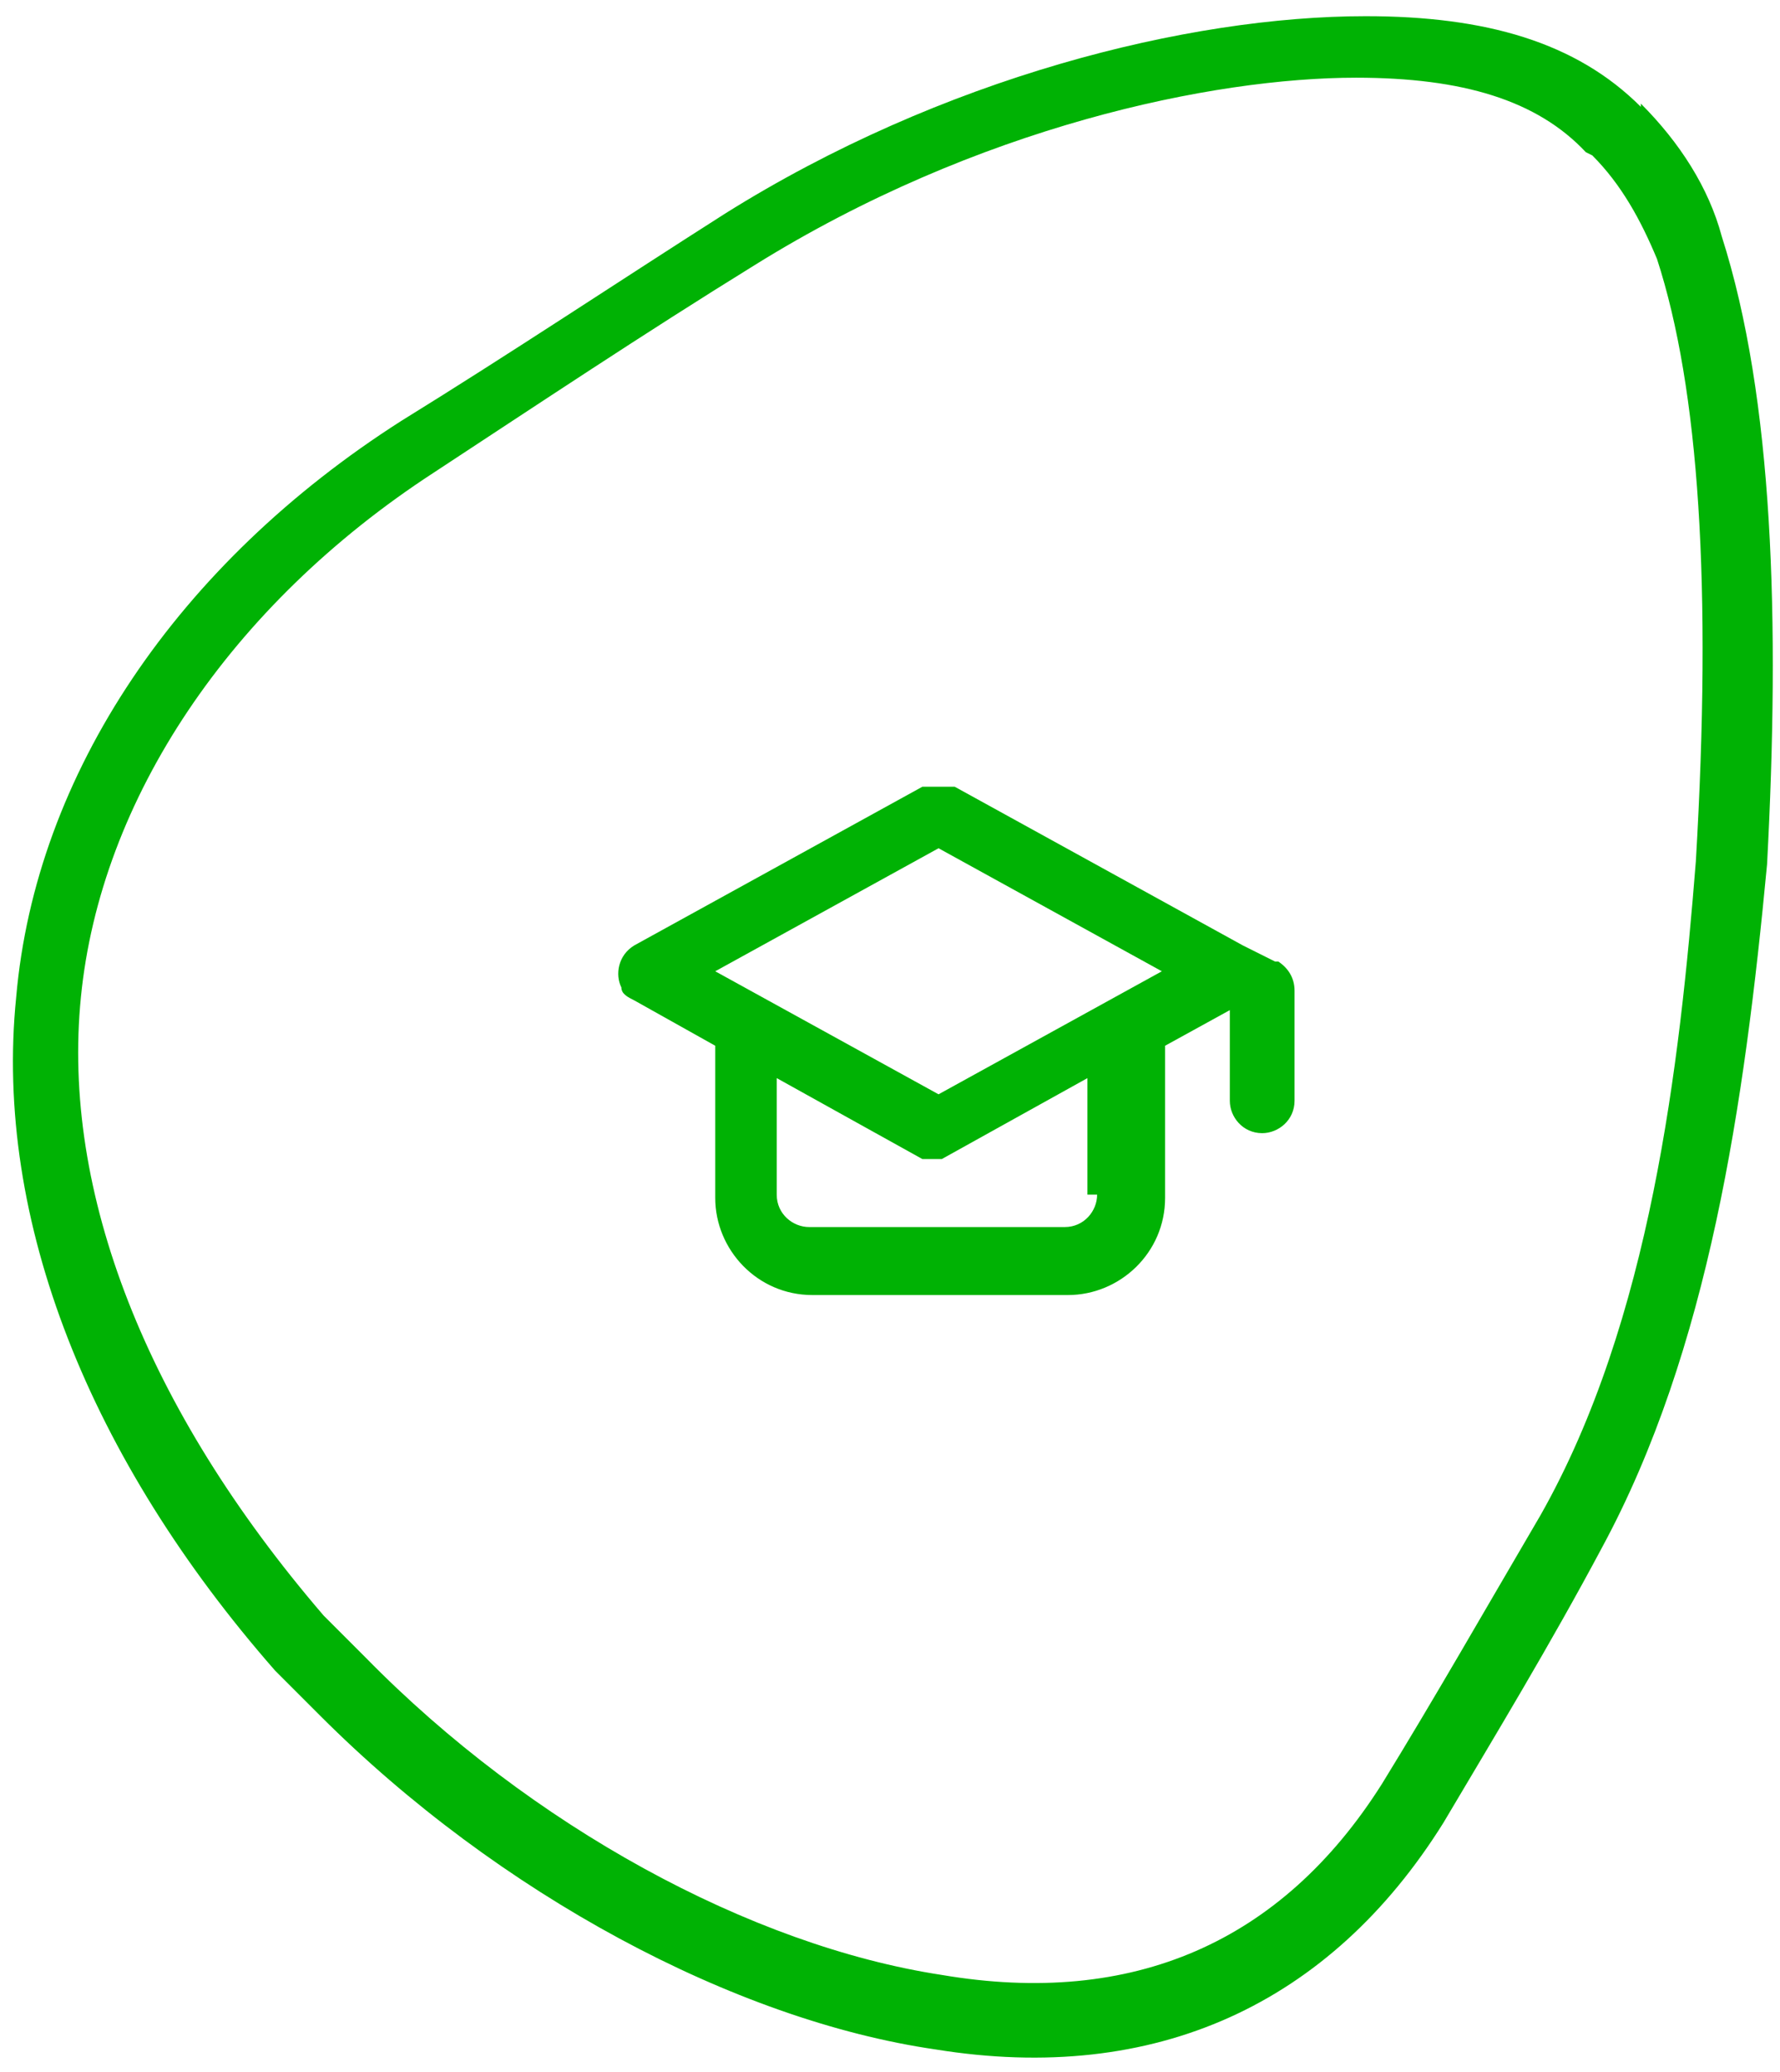
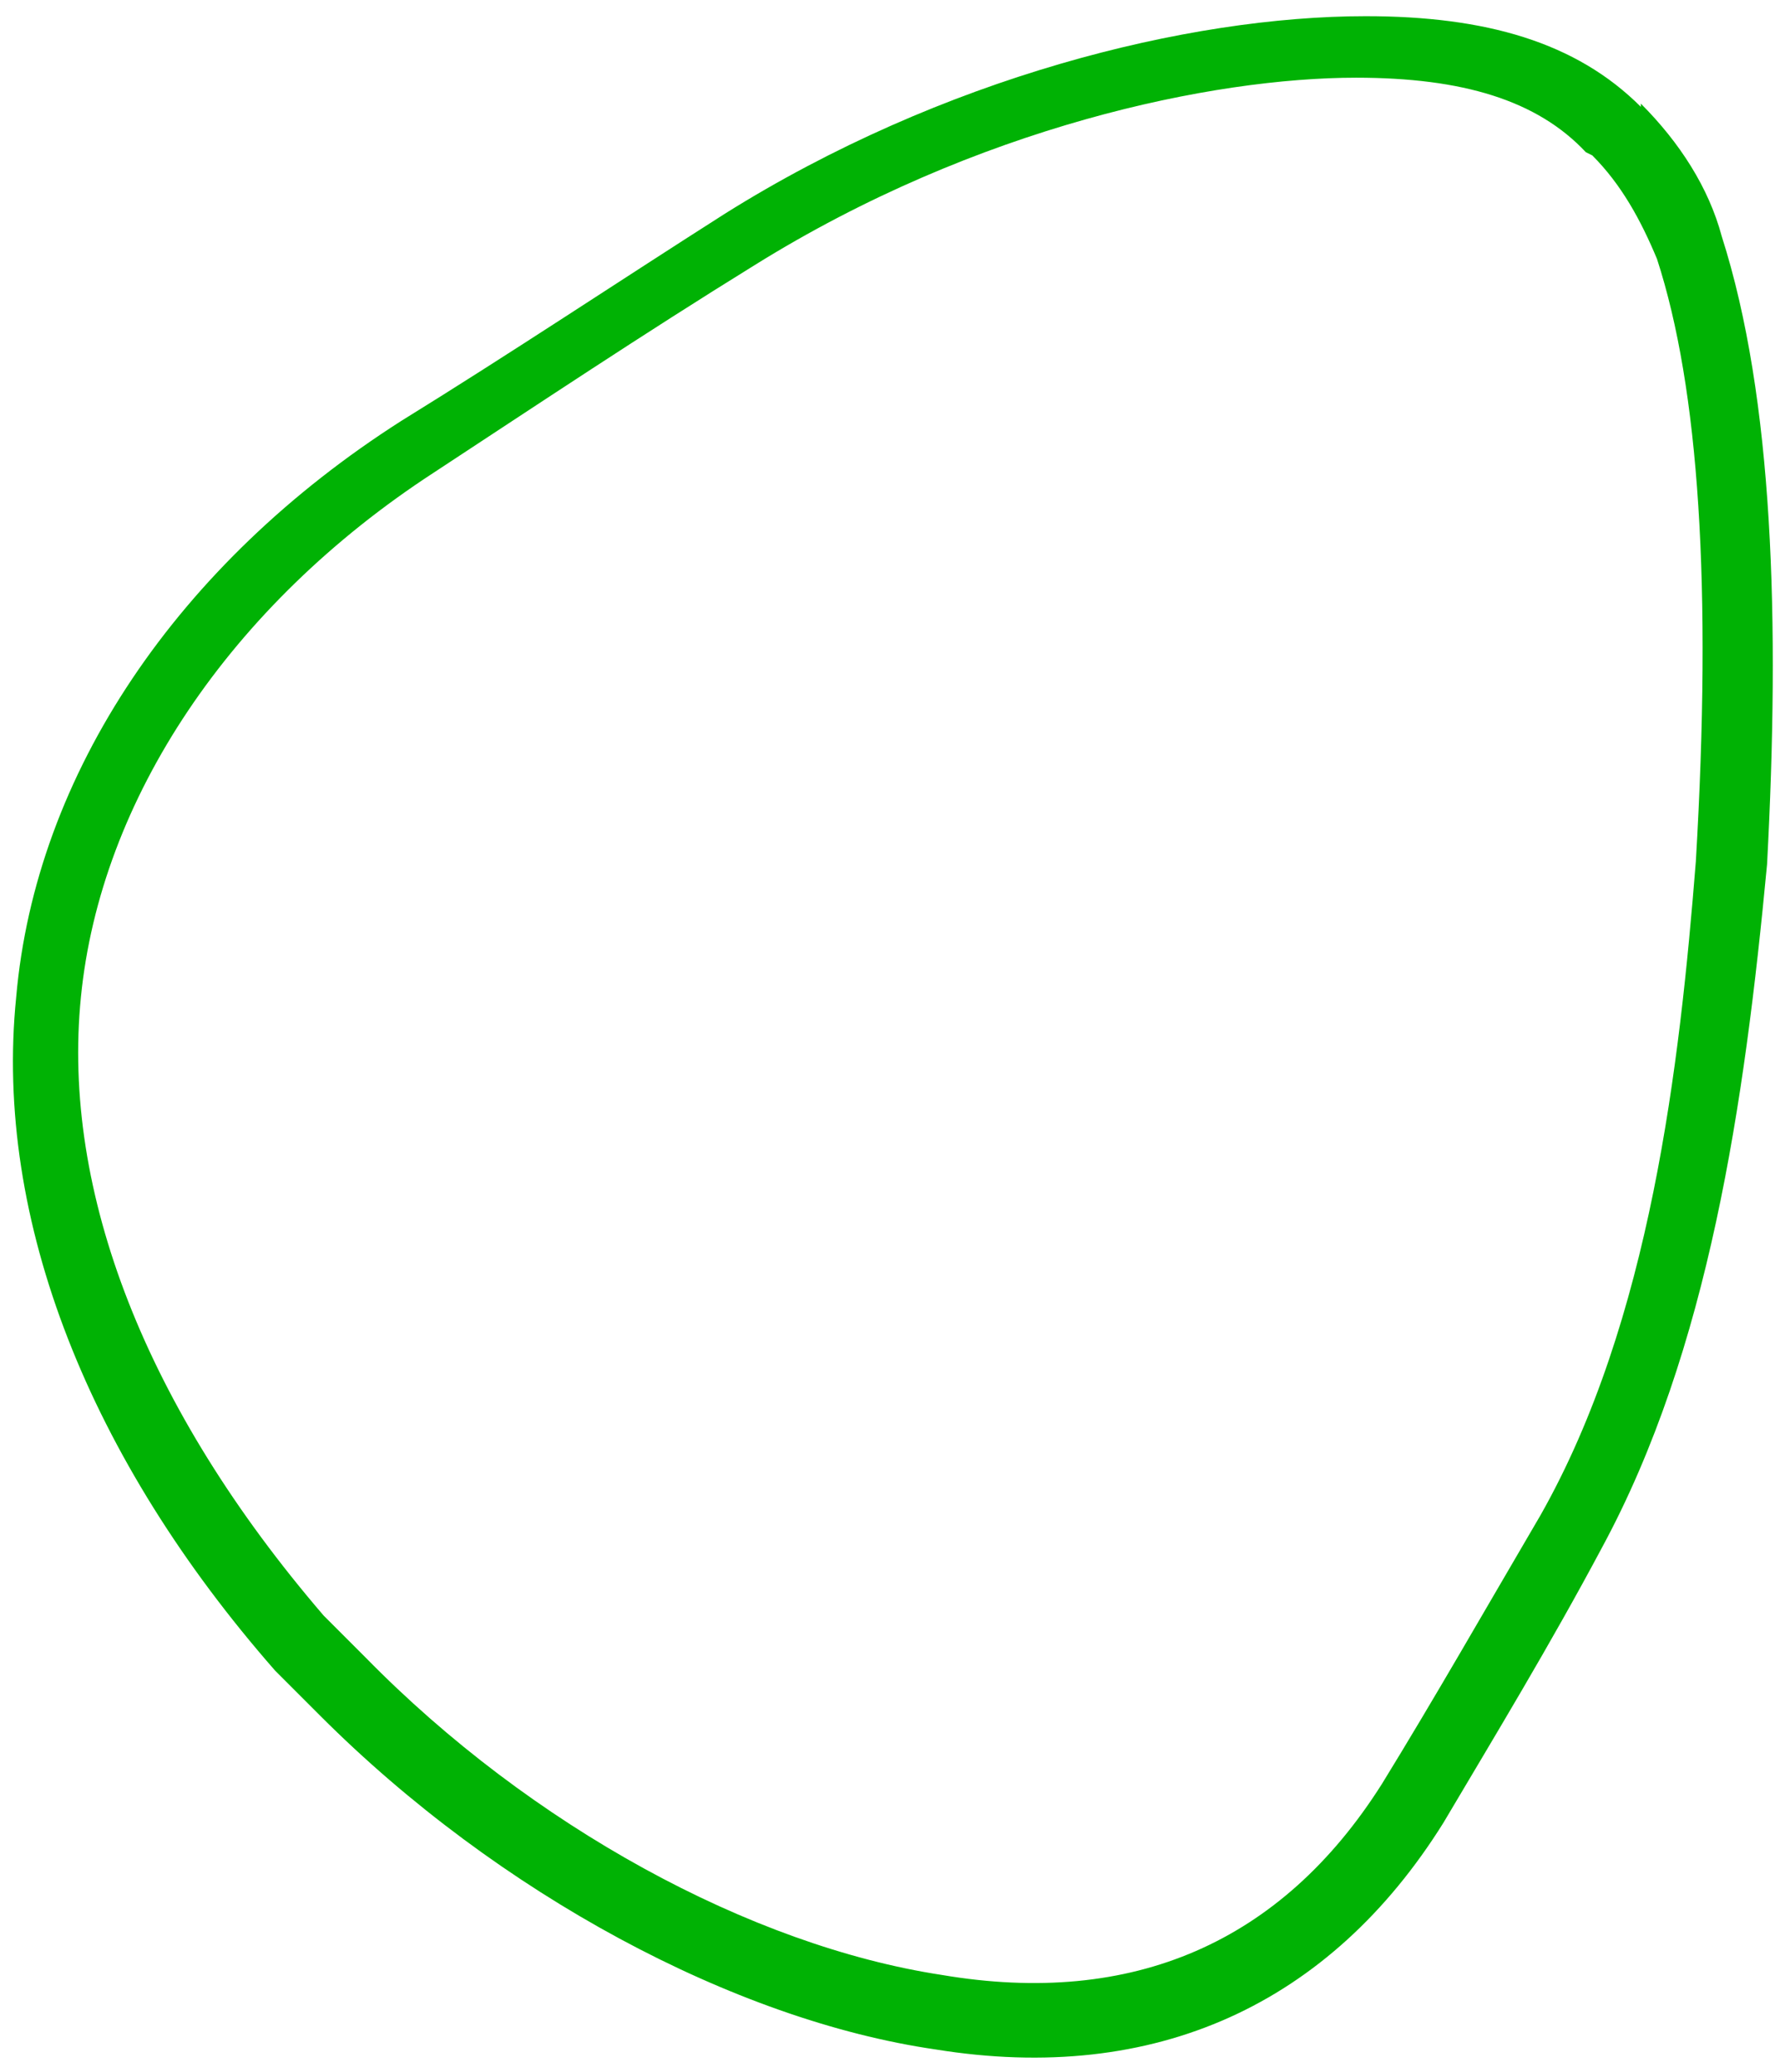
<svg xmlns="http://www.w3.org/2000/svg" version="1.1" viewBox="0 0 55 64">
  <defs>
    <style>
      .cls-1 {
        fill: none;
      }

      .cls-2 {
        fill: #00b204;
      }

      .cls-3 {
        clip-path: url(#clippath);
      }
    </style>
    <clipPath id="clippath">
-       <rect class="cls-1" width="55" height="64" />
-     </clipPath>
+       </clipPath>
  </defs>
  <g>
    <g id="Group_81">
      <g class="cls-3">
        <g id="Group_80">
-           <path id="Path_77" class="cls-2" d="M39.4,29.7l-1-.5-8.9-4.9h-.1c0,0-.1,0-.2,0h-.4c0,0-.1,0-.2,0h-.1l-8.9,4.9c-.5.3-.6.9-.4,1.3,0,.2.2.3.4.4l2.5,1.4v4.7c0,1.6,1.3,3,3,3h7.9c1.6,0,3-1.3,3-3h0v-4.7l2-1.1v2.8c0,.5.4,1,1,1,.5,0,1-.4,1-1,0,0,0,0,0,0v-3.4c0-.4-.2-.7-.5-.9M33.9,36.9c0,.5-.4,1-1,1h-7.9c-.5,0-1-.4-1-1v-3.6l4.5,2.5h.1c0,0,0,0,0,0,0,0,.2,0,.2,0,0,0,.2,0,.2,0h0c0,0,.1,0,.1,0l4.5-2.5v3.6ZM29,33.8l-6.9-3.8,6.9-3.8,6.9,3.8-6.9,3.8Z" />
+           <path id="Path_77" class="cls-2" d="M39.4,29.7l-1-.5-8.9-4.9h-.1c0,0-.1,0-.2,0h-.4c0,0-.1,0-.2,0h-.1l-8.9,4.9c-.5.3-.6.9-.4,1.3,0,.2.2.3.4.4l2.5,1.4v4.7c0,1.6,1.3,3,3,3h7.9c1.6,0,3-1.3,3-3h0v-4.7l2-1.1v2.8c0,.5.4,1,1,1,.5,0,1-.4,1-1,0,0,0,0,0,0v-3.4c0-.4-.2-.7-.5-.9M33.9,36.9c0,.5-.4,1-1,1h-7.9c-.5,0-1-.4-1-1v-3.6l4.5,2.5h.1h0c0,0,.1,0,.1,0l4.5-2.5v3.6ZM29,33.8l-6.9-3.8,6.9-3.8,6.9,3.8-6.9,3.8Z" />
        </g>
      </g>
      <path id="Path_56" class="cls-2" d="M49.2,4.8c.9.9,1.5,2,2,3.2,1.3,4,1.7,10.1,1.2,18.6-.5,6.3-1.4,14.2-4.8,20.2-1.7,2.9-3.3,5.7-4.9,8.3-3.1,4.9-7.7,6.9-13.6,5.9-5.9-.9-12.7-4.6-17.8-9.8-5.1-5.1-.9-.9-1.3-1.3-5.5-6.4-8.1-13.1-7.5-19.1.6-6.1,4.6-12.1,10.9-16.2,3.2-2.1,6.5-4.3,9.9-6.4,6.9-4.3,14.2-5.8,18.6-5.8,3.3,0,5.6.7,7.1,2.3M50.7,3.3c-2-2-4.8-2.8-8.5-2.8-5.5,0-13.1,1.9-19.8,6.1-3.3,2.1-6.6,4.3-10,6.4C5.5,17.4,1.1,23.9.5,30.8c-.7,6.9,2.3,14.3,8,20.8l1.4,1.4c5.5,5.5,12.8,9.4,19,10.3,6.8,1.1,12.2-1.4,15.7-7,1.6-2.7,3.3-5.5,4.9-8.5,3.3-6.1,4.4-13.7,5.1-21.1.4-7.5.2-14.4-1.4-19.4-.4-1.5-1.3-2.9-2.5-4.1" />
    </g>
  </g>
</svg>